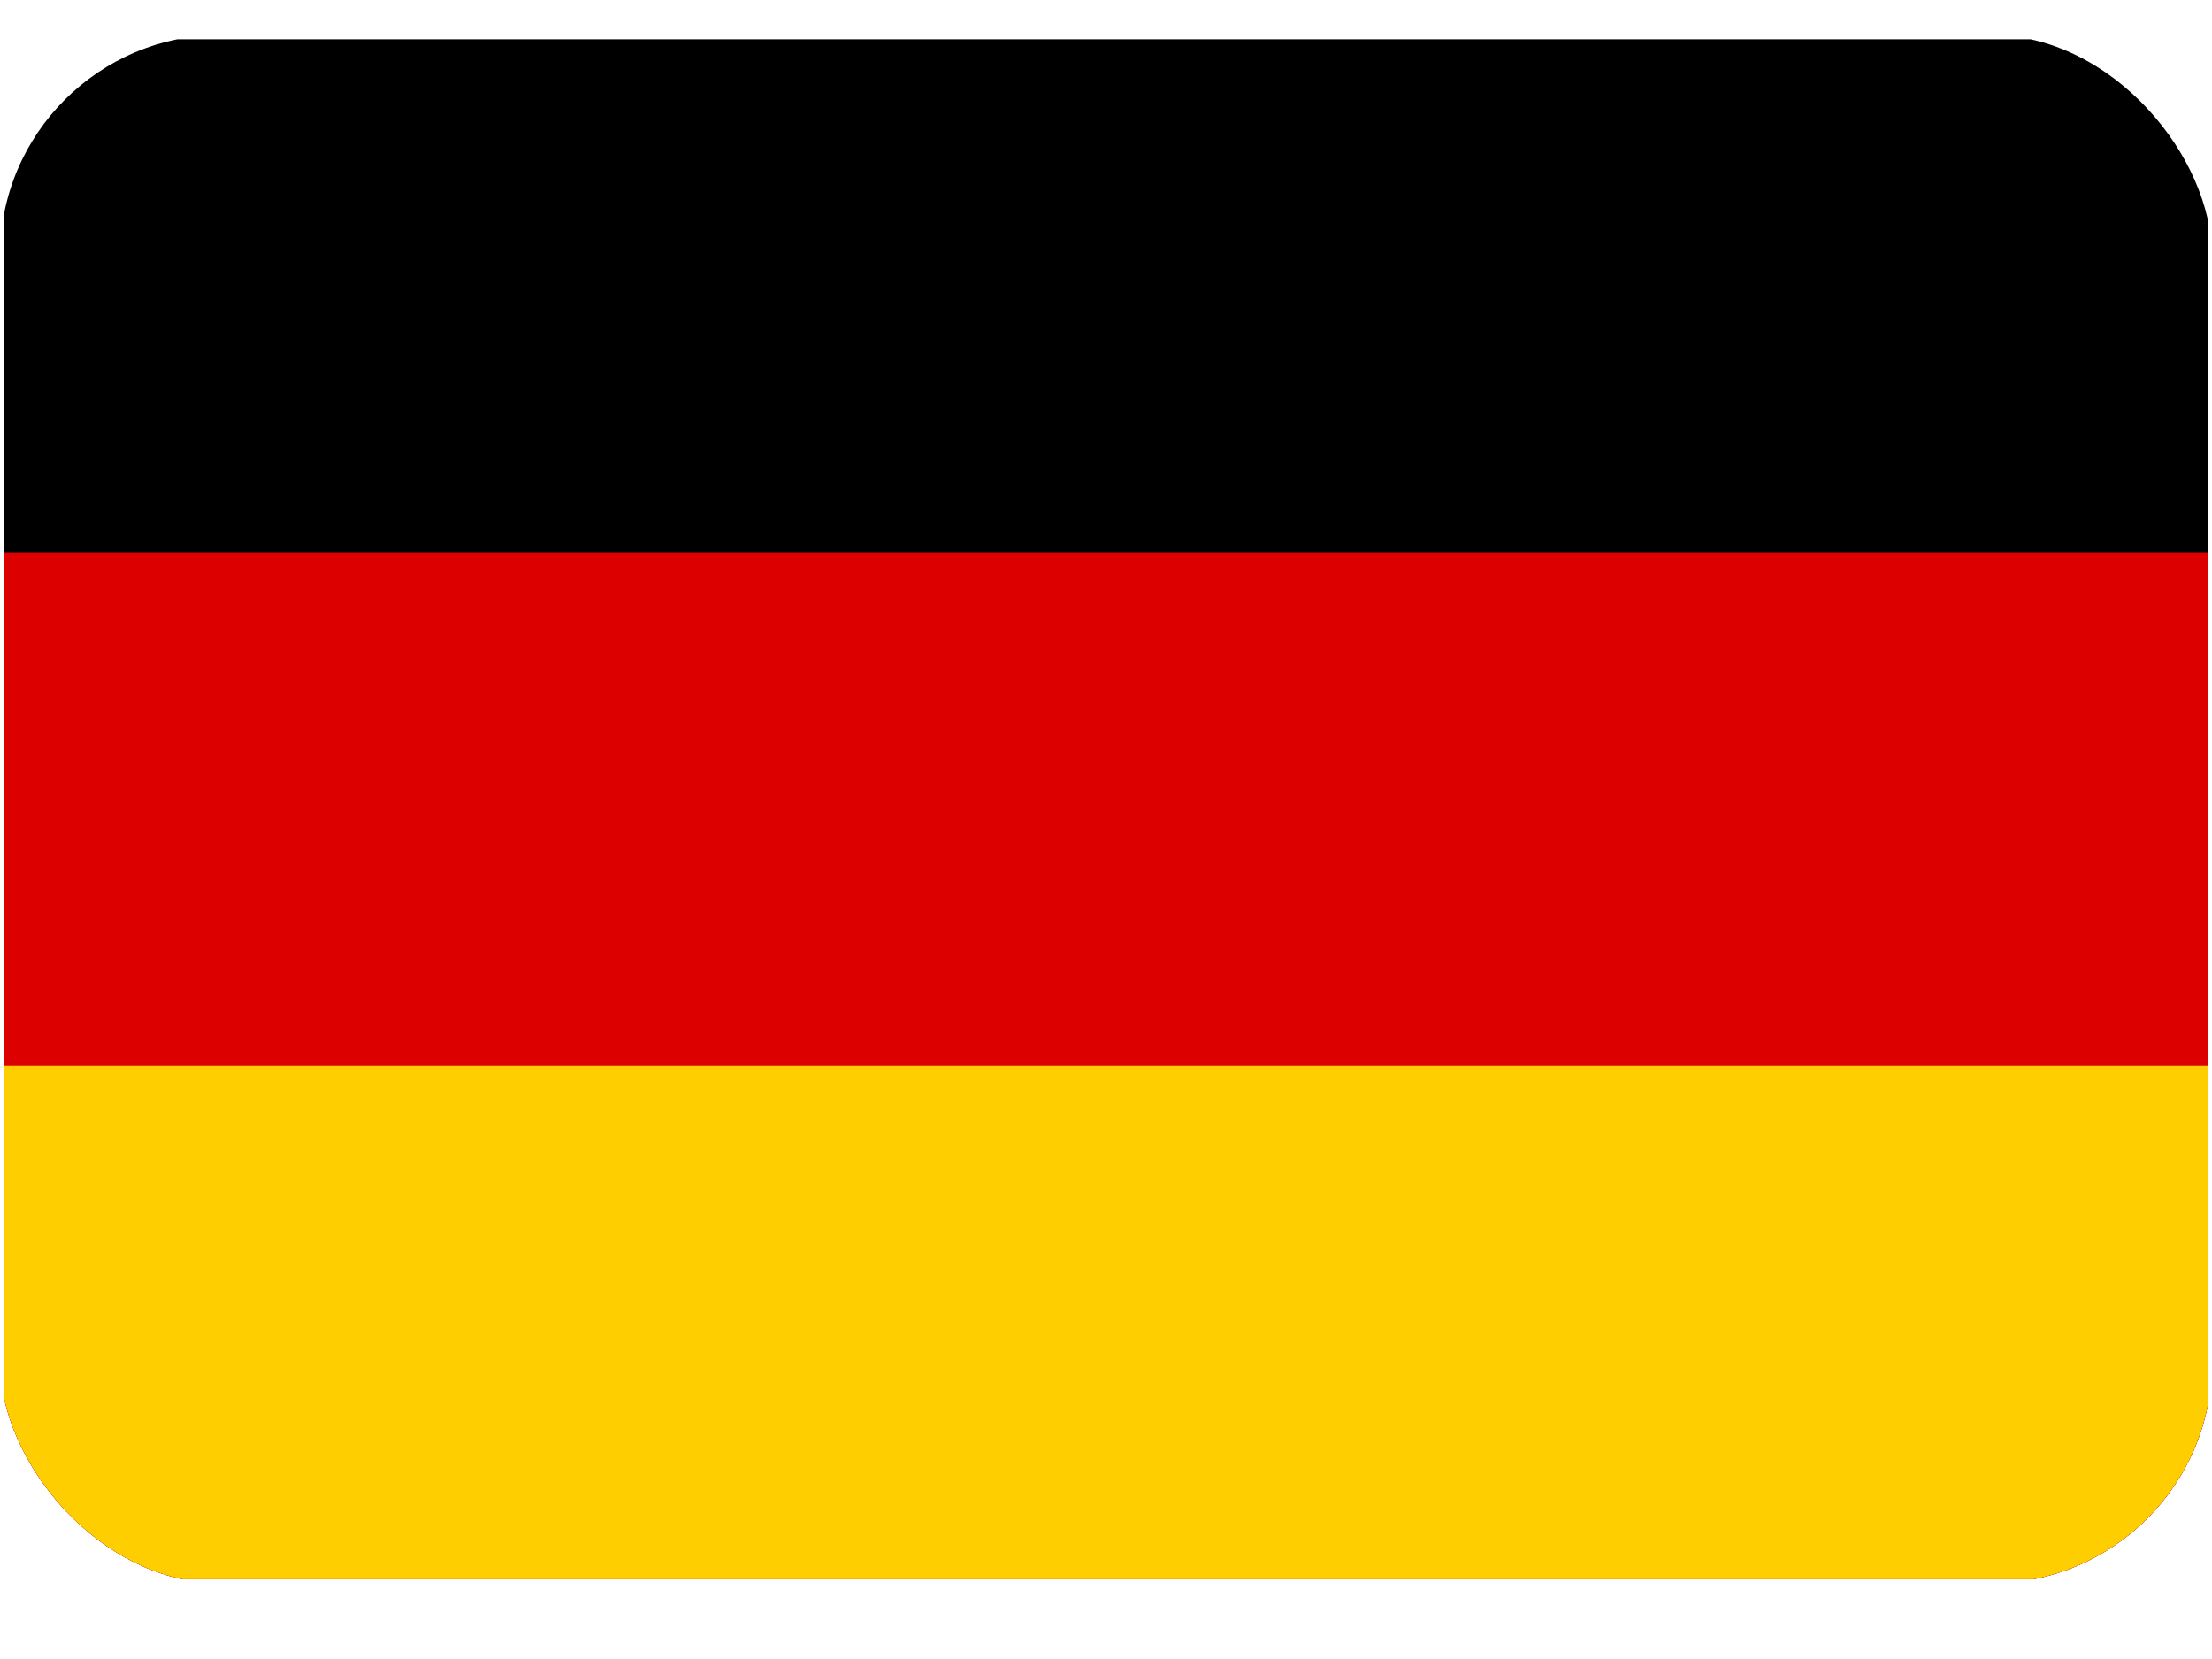
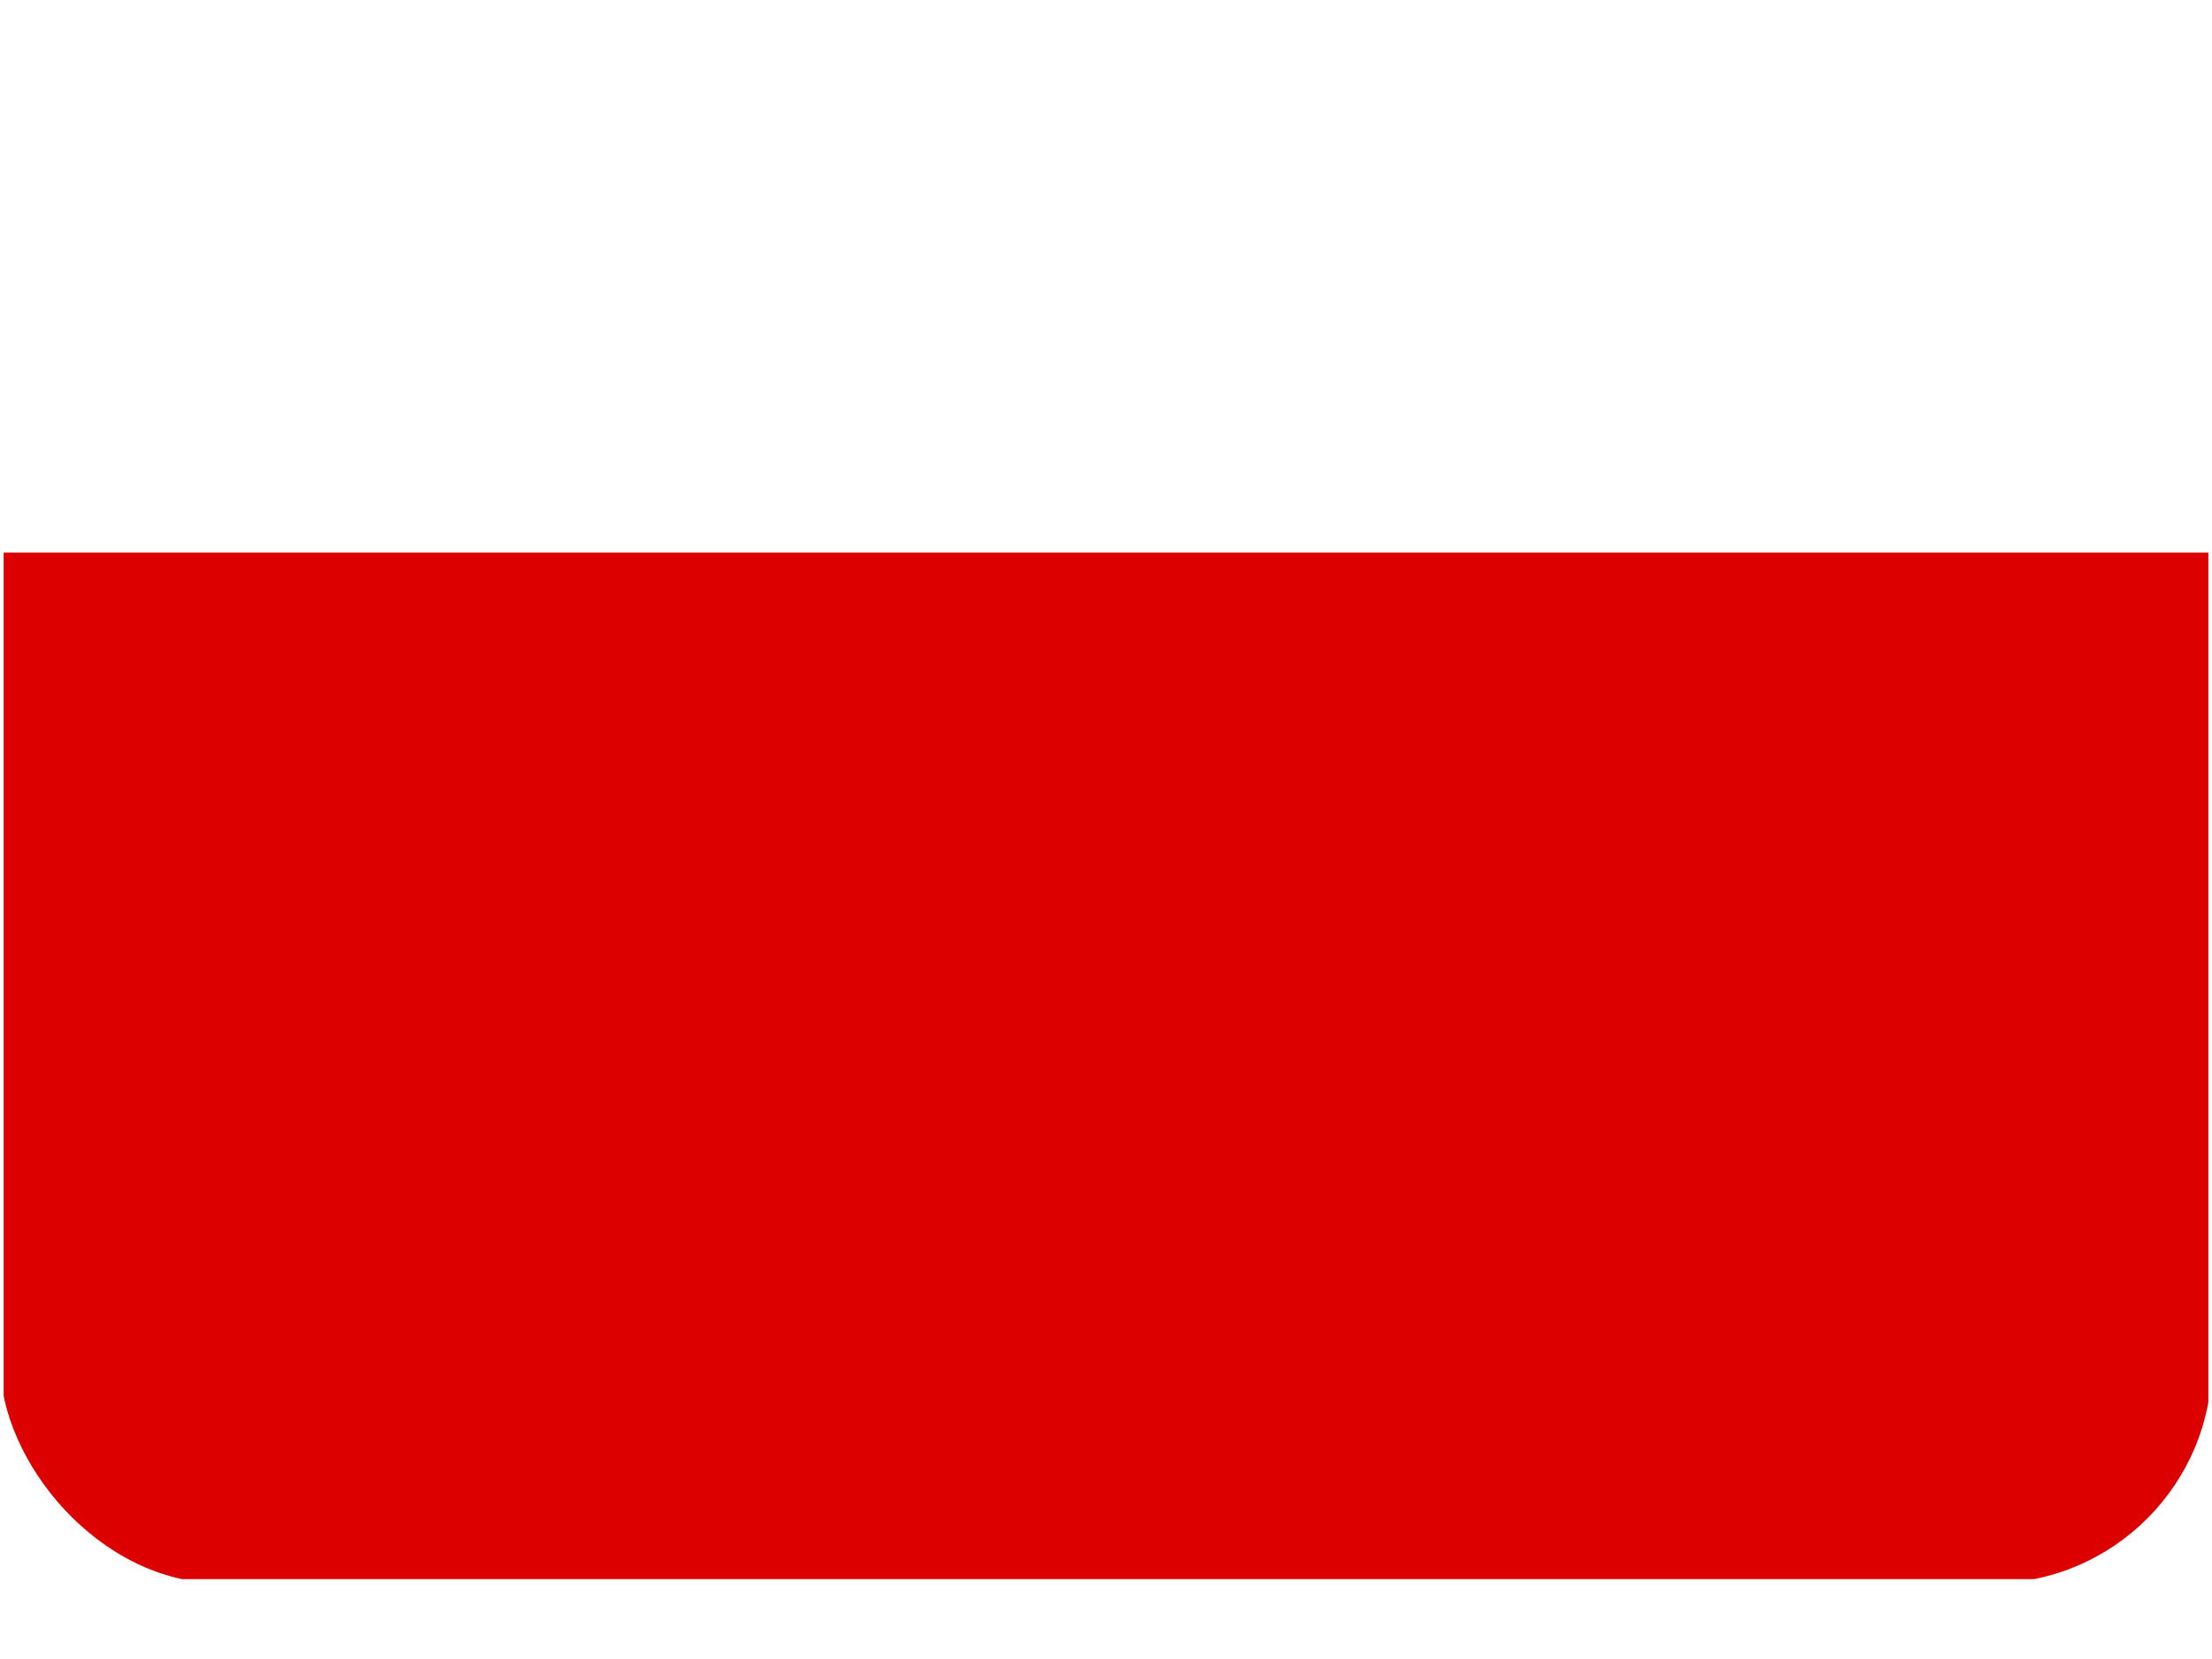
<svg xmlns="http://www.w3.org/2000/svg" width="20" height="15" viewBox="0 0 20 15" fill="none">
  <g clip-path="url(#clip0_8786_2450)">
-     <path d="M0.033 0.355H19.967V14.278H0.033V0.355Z" fill="black" />
    <path d="M0.033 4.996H19.967V14.278H0.033V4.996Z" fill="#DD0000" />
-     <path d="M0.033 9.638H19.967V14.279H0.033V9.638Z" fill="#FFCE00" />
  </g>
  <defs>
    <clipPath id="clip0_8786_2450">
      <rect y="0.316" width="20" height="14" rx="2" fill="white" />
    </clipPath>
  </defs>
</svg>